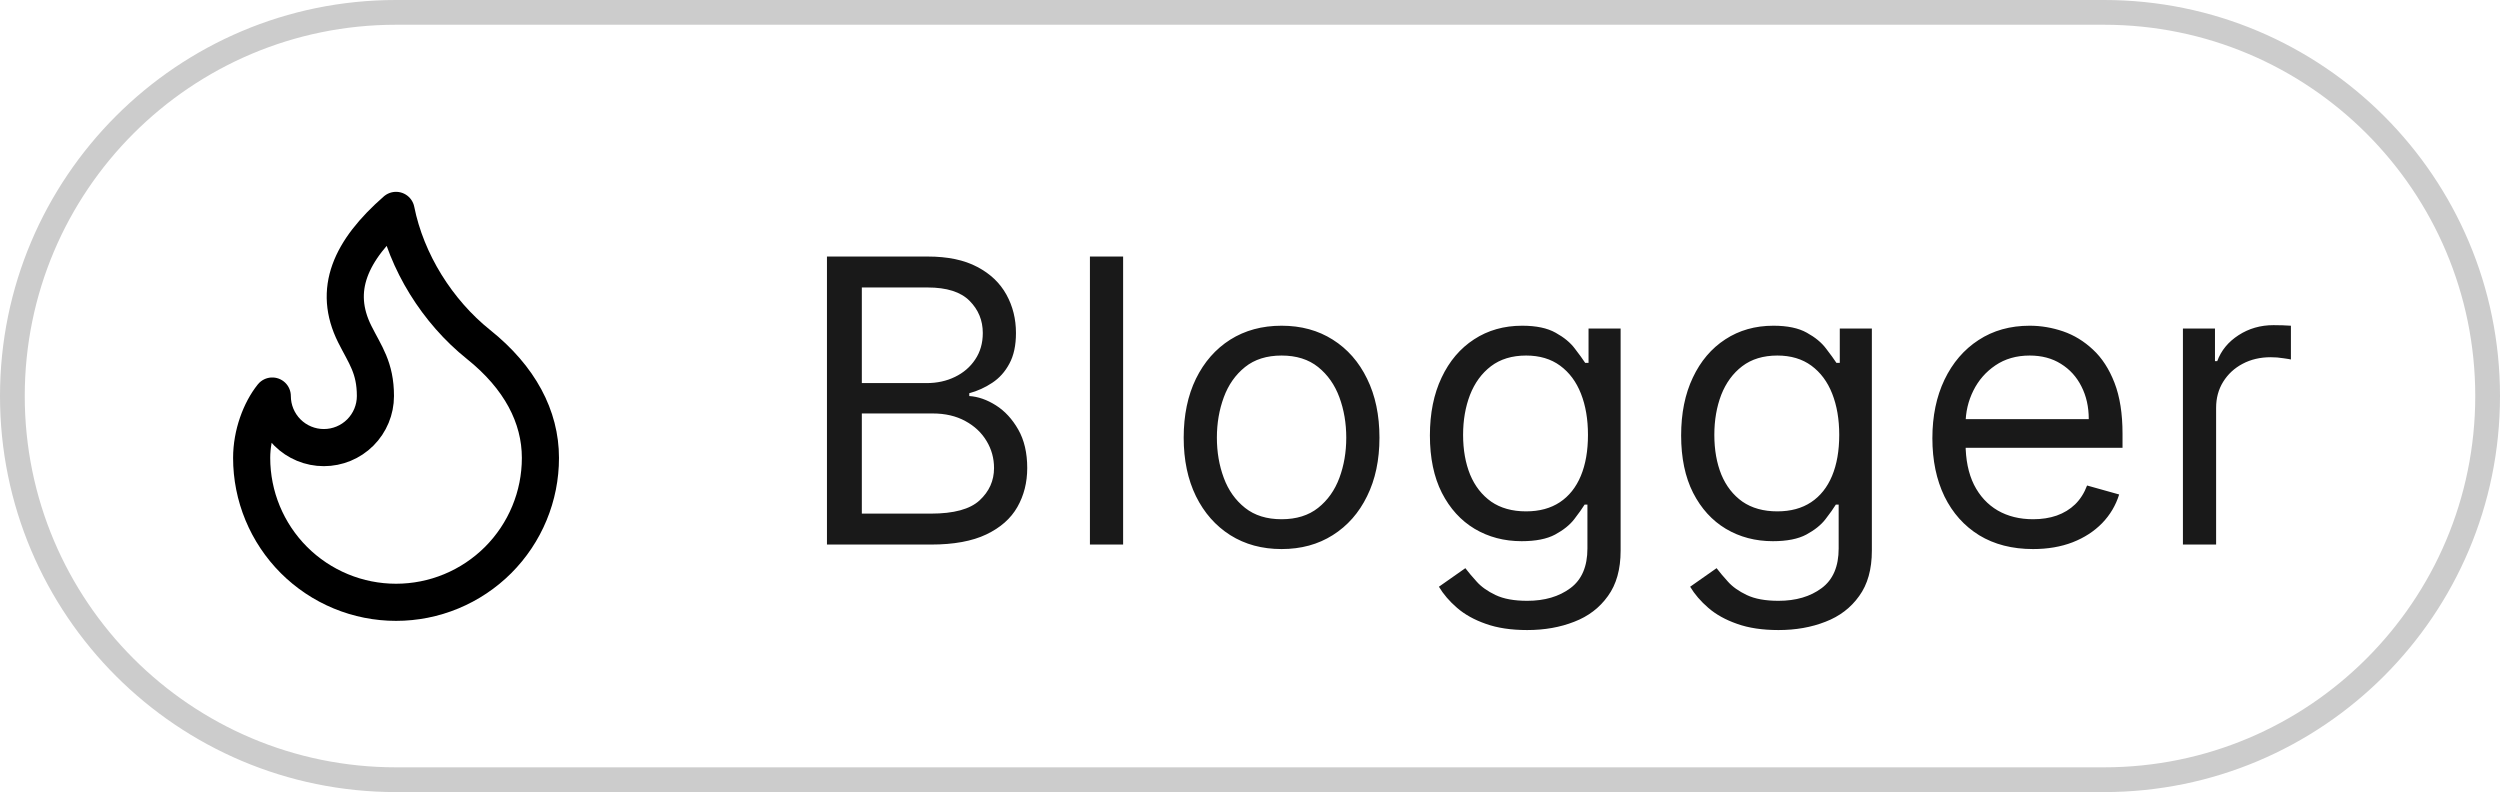
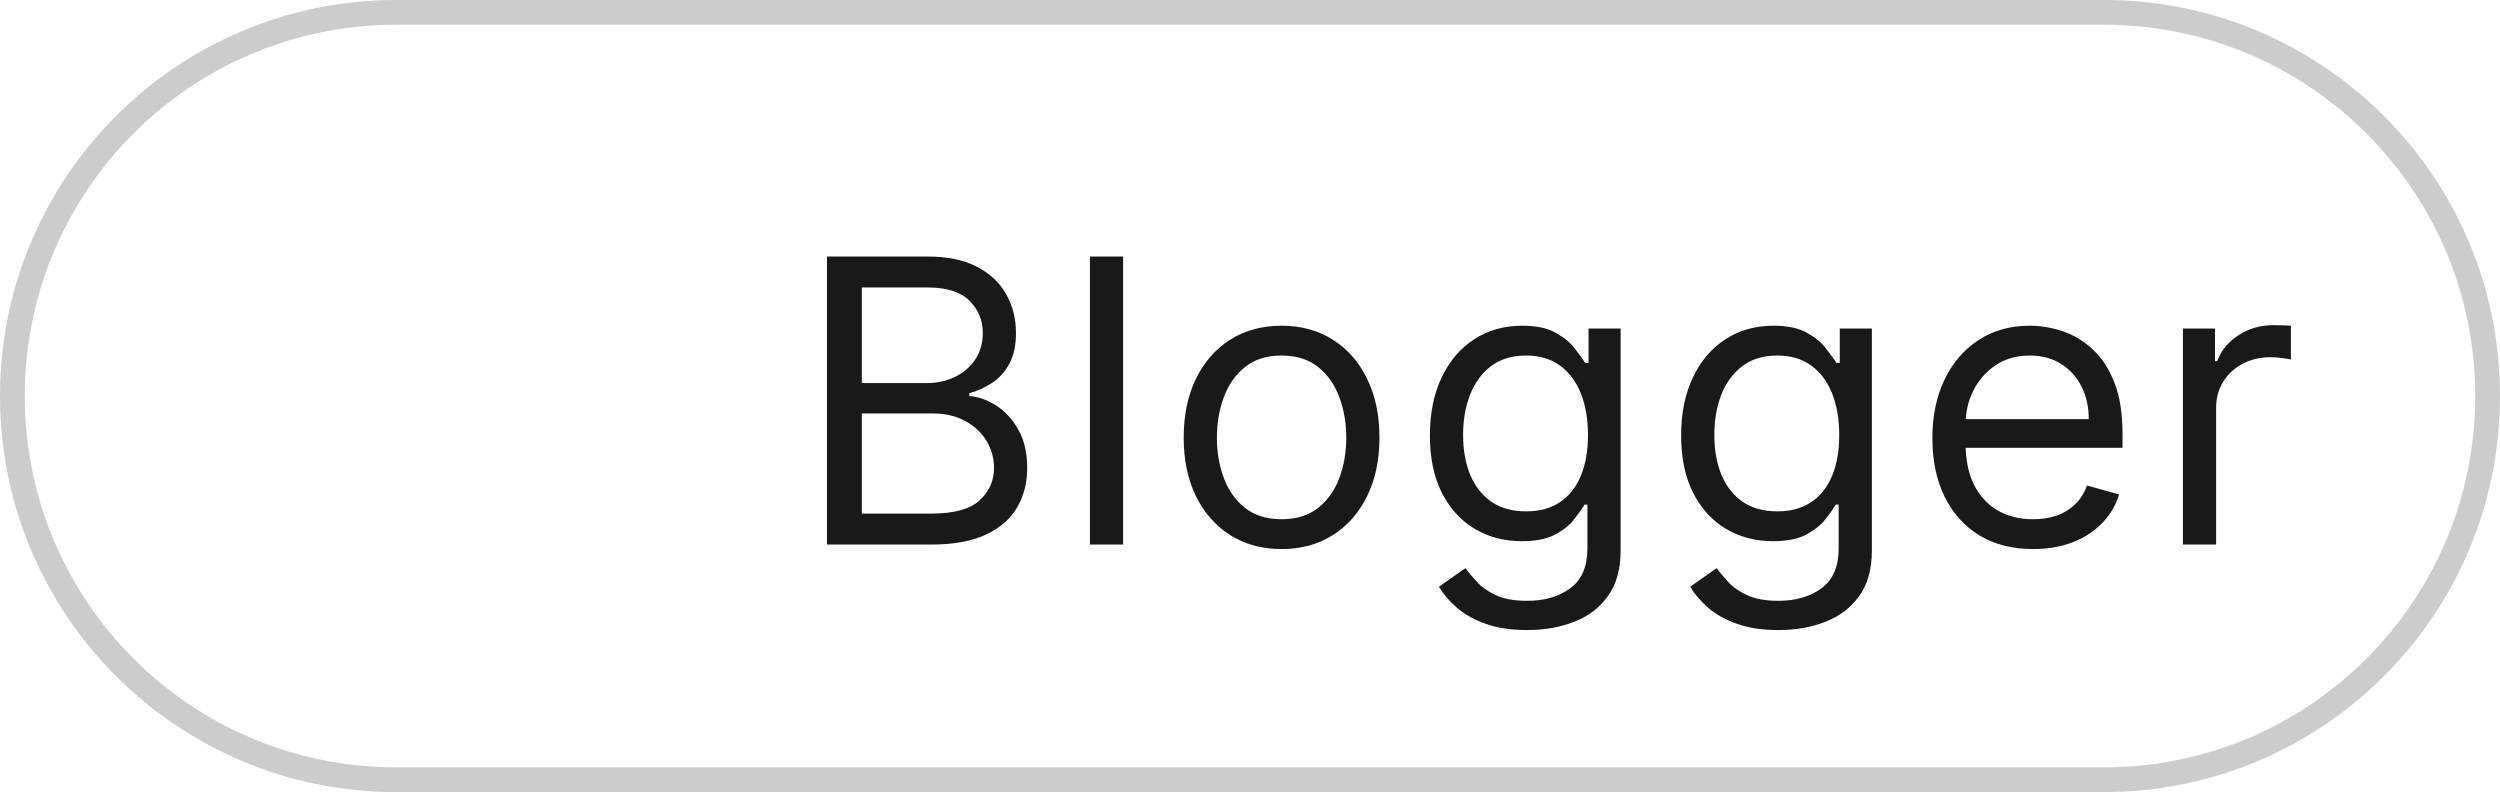
<svg xmlns="http://www.w3.org/2000/svg" width="101" height="32" viewBox="0 0 101 32" fill="none">
  <path d="M16 0.5H85C93.56 0.5 100.5 7.44 100.5 16C100.5 24.56 93.56 31.5 85 31.5H16C7.44 31.5 0.5 24.56 0.5 16C0.5 7.44 7.44 0.5 16 0.5Z" stroke="black" stroke-opacity="0.2" />
-   <path d="M13.083 18.083C13.636 18.083 14.166 17.864 14.557 17.473C14.947 17.082 15.167 16.552 15.167 16C15.167 14.85 14.75 14.333 14.333 13.5C13.44 11.714 14.147 10.122 16 8.5C16.417 10.583 17.667 12.583 19.333 13.917C21 15.25 21.833 16.833 21.833 18.5C21.833 19.266 21.683 20.025 21.389 20.732C21.096 21.44 20.666 22.083 20.125 22.625C19.583 23.166 18.94 23.596 18.232 23.889C17.525 24.183 16.766 24.333 16 24.333C15.234 24.333 14.476 24.183 13.768 23.889C13.06 23.596 12.417 23.166 11.875 22.625C11.334 22.083 10.904 21.44 10.611 20.732C10.318 20.025 10.167 19.266 10.167 18.5C10.167 17.539 10.528 16.588 11 16C11 16.552 11.22 17.082 11.61 17.473C12.001 17.864 12.531 18.083 13.083 18.083Z" stroke="black" stroke-width="1.5" stroke-linecap="round" stroke-linejoin="round" />
  <path d="M33.409 22V10.364H37.477C38.288 10.364 38.956 10.504 39.483 10.784C40.01 11.061 40.401 11.434 40.659 11.903C40.917 12.369 41.045 12.886 41.045 13.454C41.045 13.954 40.956 14.367 40.778 14.693C40.604 15.019 40.373 15.277 40.085 15.466C39.801 15.655 39.492 15.796 39.159 15.886V16C39.515 16.023 39.873 16.148 40.233 16.375C40.593 16.602 40.894 16.928 41.136 17.352C41.379 17.776 41.5 18.296 41.5 18.909C41.5 19.492 41.367 20.017 41.102 20.483C40.837 20.949 40.419 21.318 39.847 21.591C39.275 21.864 38.53 22 37.614 22H33.409ZM34.818 20.75H37.614C38.534 20.75 39.188 20.572 39.574 20.216C39.964 19.856 40.159 19.421 40.159 18.909C40.159 18.515 40.059 18.151 39.858 17.818C39.657 17.481 39.371 17.212 39 17.011C38.629 16.807 38.189 16.704 37.682 16.704H34.818V20.75ZM34.818 15.477H37.432C37.856 15.477 38.239 15.394 38.58 15.227C38.924 15.061 39.197 14.826 39.398 14.523C39.602 14.22 39.705 13.864 39.705 13.454C39.705 12.943 39.526 12.509 39.17 12.153C38.814 11.794 38.25 11.614 37.477 11.614H34.818V15.477ZM45.374 10.364V22H44.033V10.364H45.374ZM51.776 22.182C50.988 22.182 50.297 21.994 49.702 21.619C49.111 21.244 48.649 20.72 48.316 20.046C47.986 19.371 47.821 18.583 47.821 17.682C47.821 16.773 47.986 15.979 48.316 15.301C48.649 14.623 49.111 14.097 49.702 13.722C50.297 13.347 50.988 13.159 51.776 13.159C52.564 13.159 53.253 13.347 53.844 13.722C54.439 14.097 54.901 14.623 55.23 15.301C55.564 15.979 55.73 16.773 55.73 17.682C55.73 18.583 55.564 19.371 55.23 20.046C54.901 20.72 54.439 21.244 53.844 21.619C53.253 21.994 52.564 22.182 51.776 22.182ZM51.776 20.977C52.374 20.977 52.867 20.824 53.253 20.517C53.639 20.21 53.925 19.807 54.111 19.307C54.297 18.807 54.389 18.265 54.389 17.682C54.389 17.099 54.297 16.555 54.111 16.051C53.925 15.547 53.639 15.14 53.253 14.829C52.867 14.519 52.374 14.364 51.776 14.364C51.177 14.364 50.685 14.519 50.299 14.829C49.912 15.14 49.626 15.547 49.441 16.051C49.255 16.555 49.162 17.099 49.162 17.682C49.162 18.265 49.255 18.807 49.441 19.307C49.626 19.807 49.912 20.21 50.299 20.517C50.685 20.824 51.177 20.977 51.776 20.977ZM61.7 25.454C61.052 25.454 60.495 25.371 60.029 25.204C59.564 25.042 59.175 24.826 58.865 24.557C58.558 24.292 58.314 24.008 58.132 23.704L59.2 22.954C59.321 23.114 59.475 23.296 59.66 23.5C59.846 23.708 60.1 23.888 60.422 24.04C60.747 24.195 61.173 24.273 61.7 24.273C62.404 24.273 62.986 24.102 63.444 23.761C63.903 23.421 64.132 22.886 64.132 22.159V20.386H64.018C63.92 20.546 63.779 20.742 63.598 20.977C63.42 21.208 63.162 21.415 62.825 21.597C62.492 21.775 62.041 21.864 61.473 21.864C60.768 21.864 60.136 21.697 59.575 21.364C59.018 21.03 58.577 20.546 58.251 19.909C57.929 19.273 57.768 18.5 57.768 17.591C57.768 16.697 57.925 15.919 58.24 15.256C58.554 14.589 58.992 14.074 59.552 13.71C60.113 13.343 60.761 13.159 61.495 13.159C62.064 13.159 62.514 13.254 62.848 13.443C63.185 13.629 63.442 13.841 63.62 14.079C63.802 14.314 63.942 14.508 64.041 14.659H64.177V13.273H65.473V22.25C65.473 23 65.302 23.61 64.961 24.079C64.624 24.553 64.17 24.9 63.598 25.119C63.029 25.343 62.397 25.454 61.7 25.454ZM61.654 20.659C62.192 20.659 62.647 20.536 63.018 20.29C63.389 20.044 63.672 19.689 63.865 19.227C64.058 18.765 64.154 18.212 64.154 17.568C64.154 16.939 64.06 16.384 63.87 15.903C63.681 15.422 63.401 15.046 63.029 14.773C62.658 14.5 62.2 14.364 61.654 14.364C61.086 14.364 60.613 14.508 60.234 14.796C59.859 15.083 59.577 15.47 59.388 15.954C59.202 16.439 59.109 16.977 59.109 17.568C59.109 18.174 59.204 18.71 59.393 19.176C59.586 19.638 59.87 20.002 60.245 20.267C60.624 20.528 61.094 20.659 61.654 20.659ZM71.85 25.454C71.202 25.454 70.645 25.371 70.18 25.204C69.714 25.042 69.325 24.826 69.015 24.557C68.708 24.292 68.464 24.008 68.282 23.704L69.35 22.954C69.471 23.114 69.625 23.296 69.81 23.5C69.996 23.708 70.25 23.888 70.572 24.04C70.897 24.195 71.323 24.273 71.85 24.273C72.555 24.273 73.136 24.102 73.594 23.761C74.053 23.421 74.282 22.886 74.282 22.159V20.386H74.168C74.07 20.546 73.93 20.742 73.748 20.977C73.57 21.208 73.312 21.415 72.975 21.597C72.642 21.775 72.191 21.864 71.623 21.864C70.918 21.864 70.286 21.697 69.725 21.364C69.168 21.03 68.727 20.546 68.401 19.909C68.079 19.273 67.918 18.5 67.918 17.591C67.918 16.697 68.075 15.919 68.39 15.256C68.704 14.589 69.142 14.074 69.702 13.71C70.263 13.343 70.911 13.159 71.645 13.159C72.214 13.159 72.664 13.254 72.998 13.443C73.335 13.629 73.592 13.841 73.77 14.079C73.952 14.314 74.092 14.508 74.191 14.659H74.327V13.273H75.623V22.25C75.623 23 75.452 23.61 75.111 24.079C74.774 24.553 74.32 24.9 73.748 25.119C73.18 25.343 72.547 25.454 71.85 25.454ZM71.805 20.659C72.342 20.659 72.797 20.536 73.168 20.29C73.539 20.044 73.822 19.689 74.015 19.227C74.208 18.765 74.305 18.212 74.305 17.568C74.305 16.939 74.21 16.384 74.02 15.903C73.831 15.422 73.551 15.046 73.18 14.773C72.808 14.5 72.35 14.364 71.805 14.364C71.236 14.364 70.763 14.508 70.384 14.796C70.009 15.083 69.727 15.47 69.537 15.954C69.352 16.439 69.259 16.977 69.259 17.568C69.259 18.174 69.354 18.71 69.543 19.176C69.736 19.638 70.02 20.002 70.395 20.267C70.774 20.528 71.244 20.659 71.805 20.659ZM82.136 22.182C81.296 22.182 80.57 21.996 79.96 21.625C79.354 21.25 78.886 20.727 78.557 20.057C78.231 19.383 78.068 18.599 78.068 17.704C78.068 16.811 78.231 16.023 78.557 15.341C78.886 14.655 79.345 14.121 79.932 13.739C80.523 13.352 81.212 13.159 82 13.159C82.454 13.159 82.903 13.235 83.347 13.386C83.79 13.538 84.193 13.784 84.557 14.125C84.921 14.462 85.21 14.909 85.426 15.466C85.642 16.023 85.75 16.708 85.75 17.523V18.091H79.023V16.932H84.386C84.386 16.439 84.288 16 84.091 15.614C83.898 15.227 83.621 14.922 83.261 14.699C82.905 14.475 82.485 14.364 82 14.364C81.466 14.364 81.004 14.496 80.614 14.761C80.227 15.023 79.93 15.364 79.722 15.784C79.513 16.204 79.409 16.655 79.409 17.136V17.909C79.409 18.568 79.523 19.127 79.75 19.585C79.981 20.04 80.301 20.386 80.71 20.625C81.119 20.86 81.595 20.977 82.136 20.977C82.489 20.977 82.807 20.928 83.091 20.829C83.379 20.727 83.627 20.576 83.835 20.375C84.044 20.171 84.204 19.917 84.318 19.614L85.614 19.977C85.477 20.417 85.248 20.803 84.926 21.136C84.604 21.466 84.206 21.724 83.733 21.909C83.26 22.091 82.727 22.182 82.136 22.182ZM88.19 22V13.273H89.485V14.591H89.576C89.735 14.159 90.023 13.809 90.44 13.54C90.856 13.271 91.326 13.136 91.849 13.136C91.947 13.136 92.07 13.138 92.218 13.142C92.366 13.146 92.478 13.152 92.553 13.159V14.523C92.508 14.511 92.404 14.494 92.241 14.472C92.082 14.445 91.913 14.432 91.735 14.432C91.311 14.432 90.932 14.521 90.599 14.699C90.269 14.873 90.008 15.116 89.815 15.426C89.625 15.733 89.531 16.083 89.531 16.477V22H88.19Z" fill="black" fill-opacity="0.9" />
</svg>